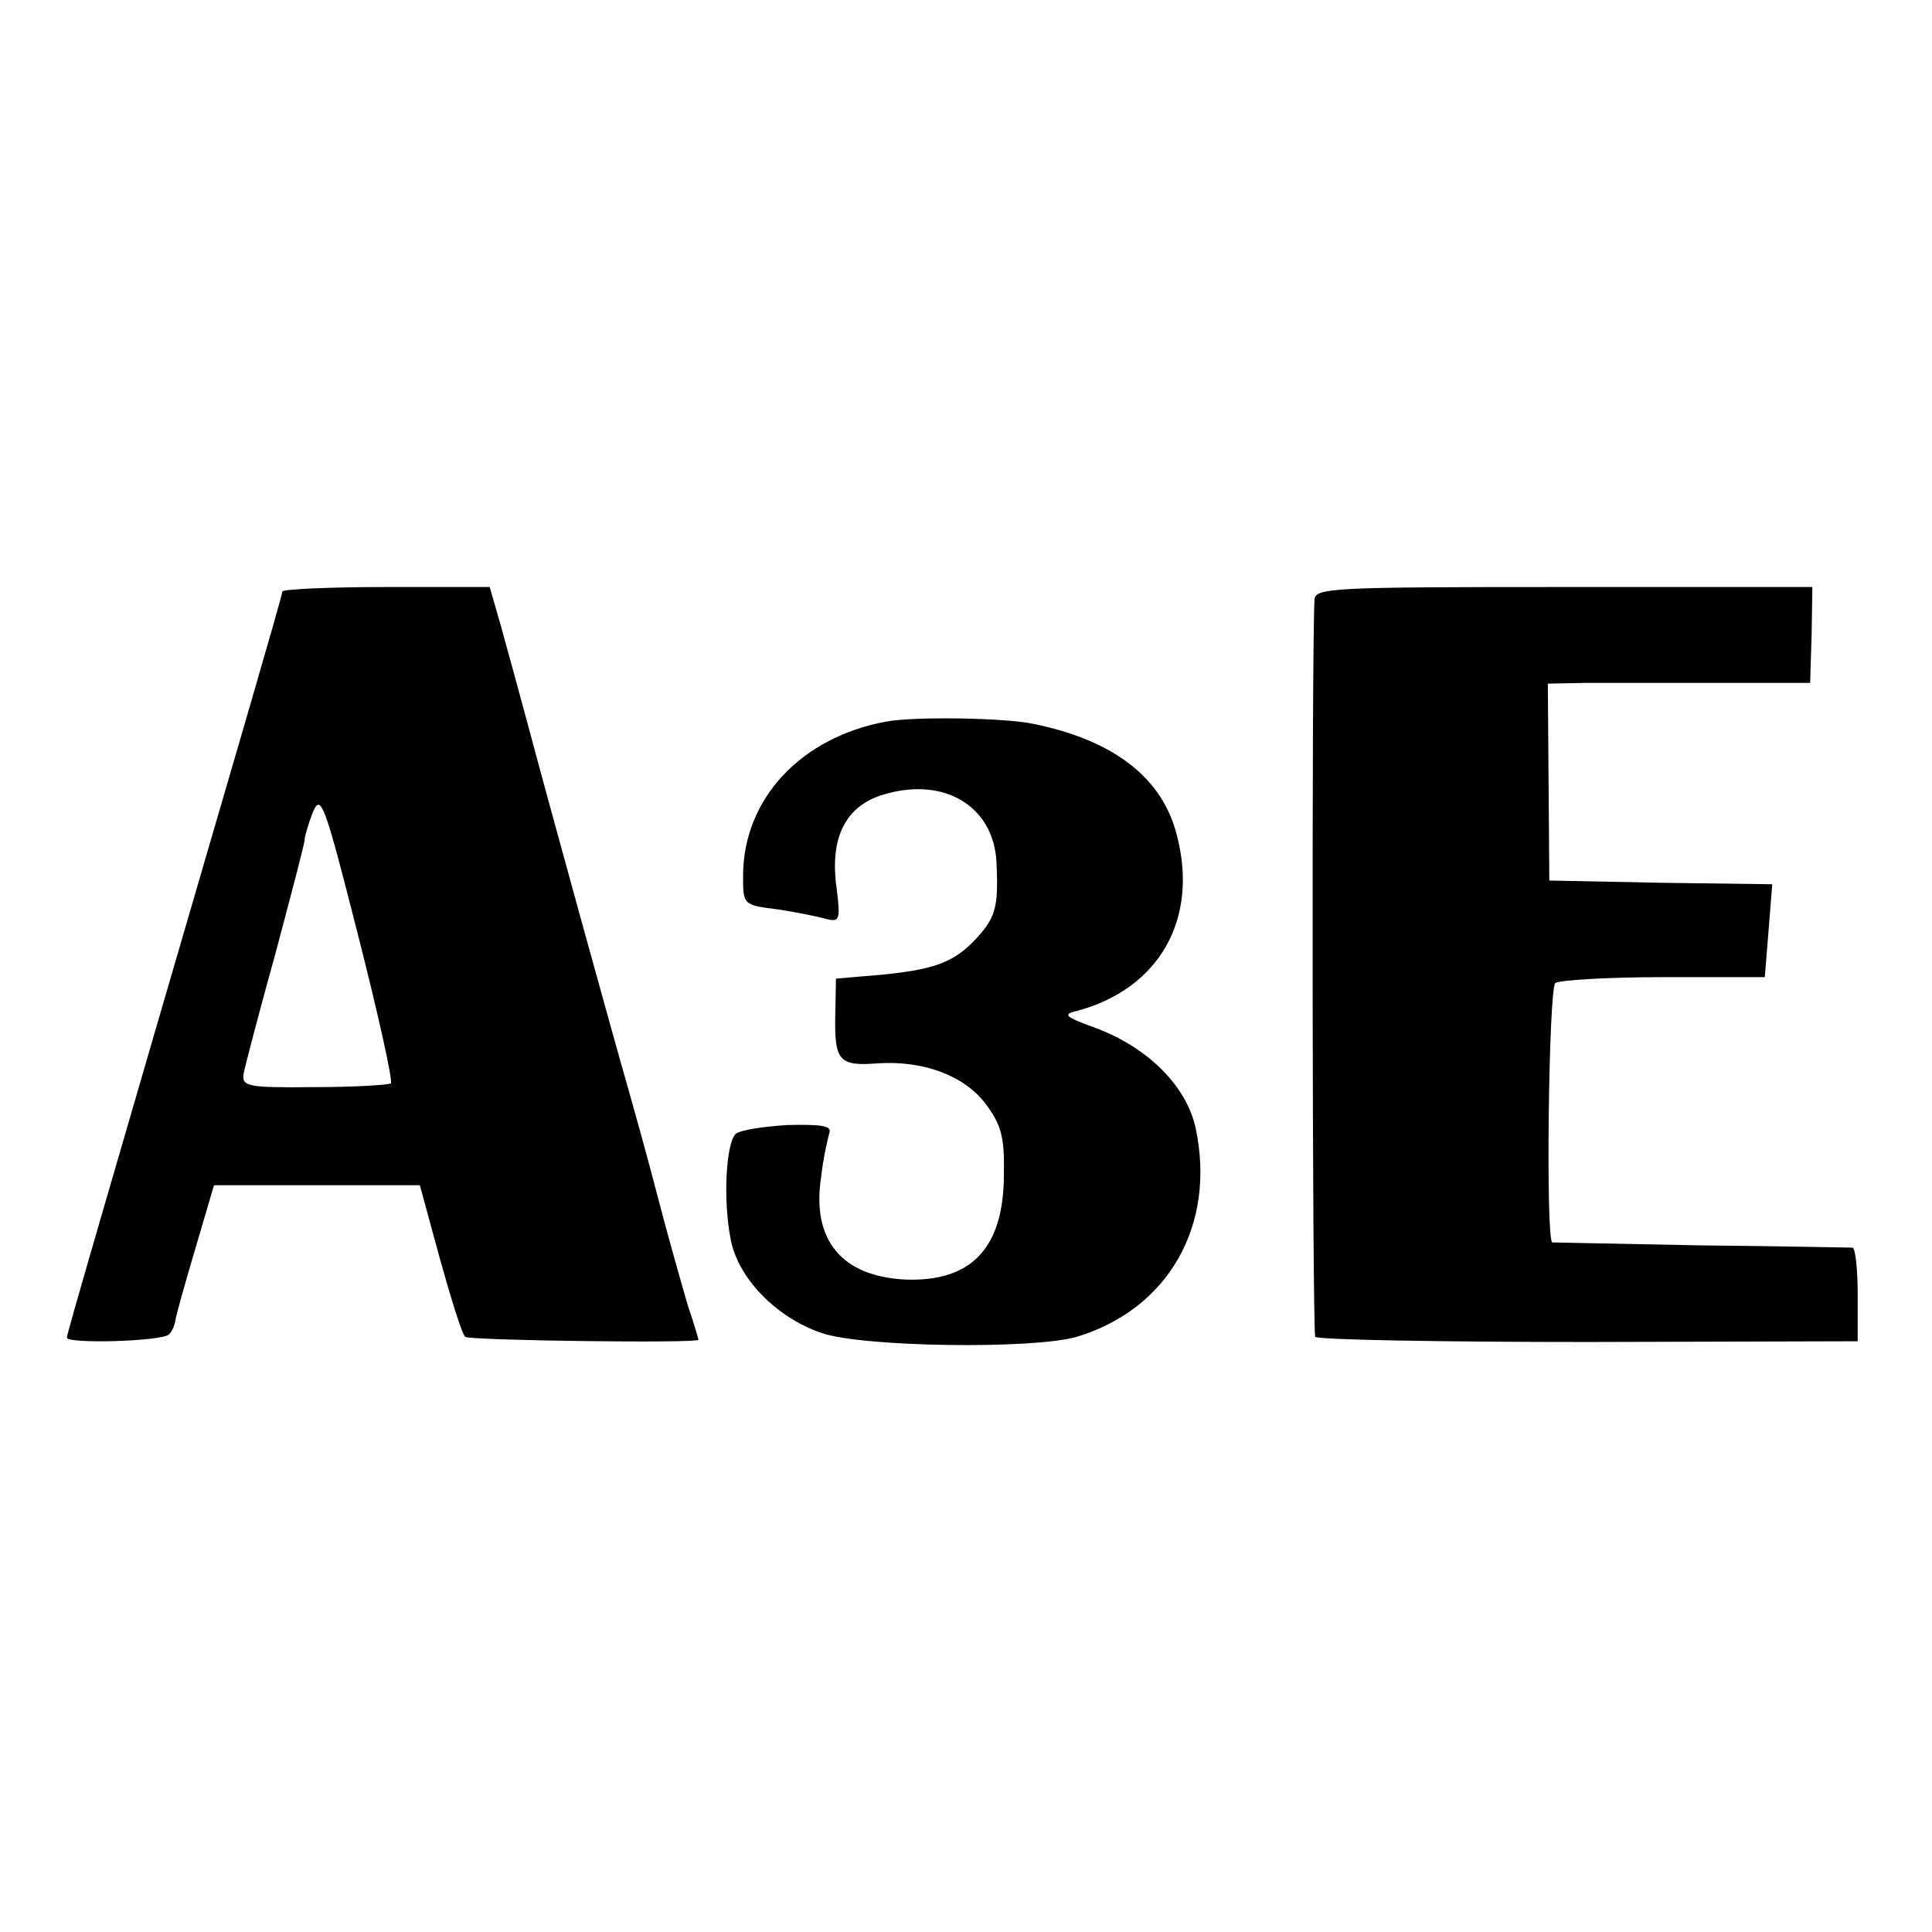
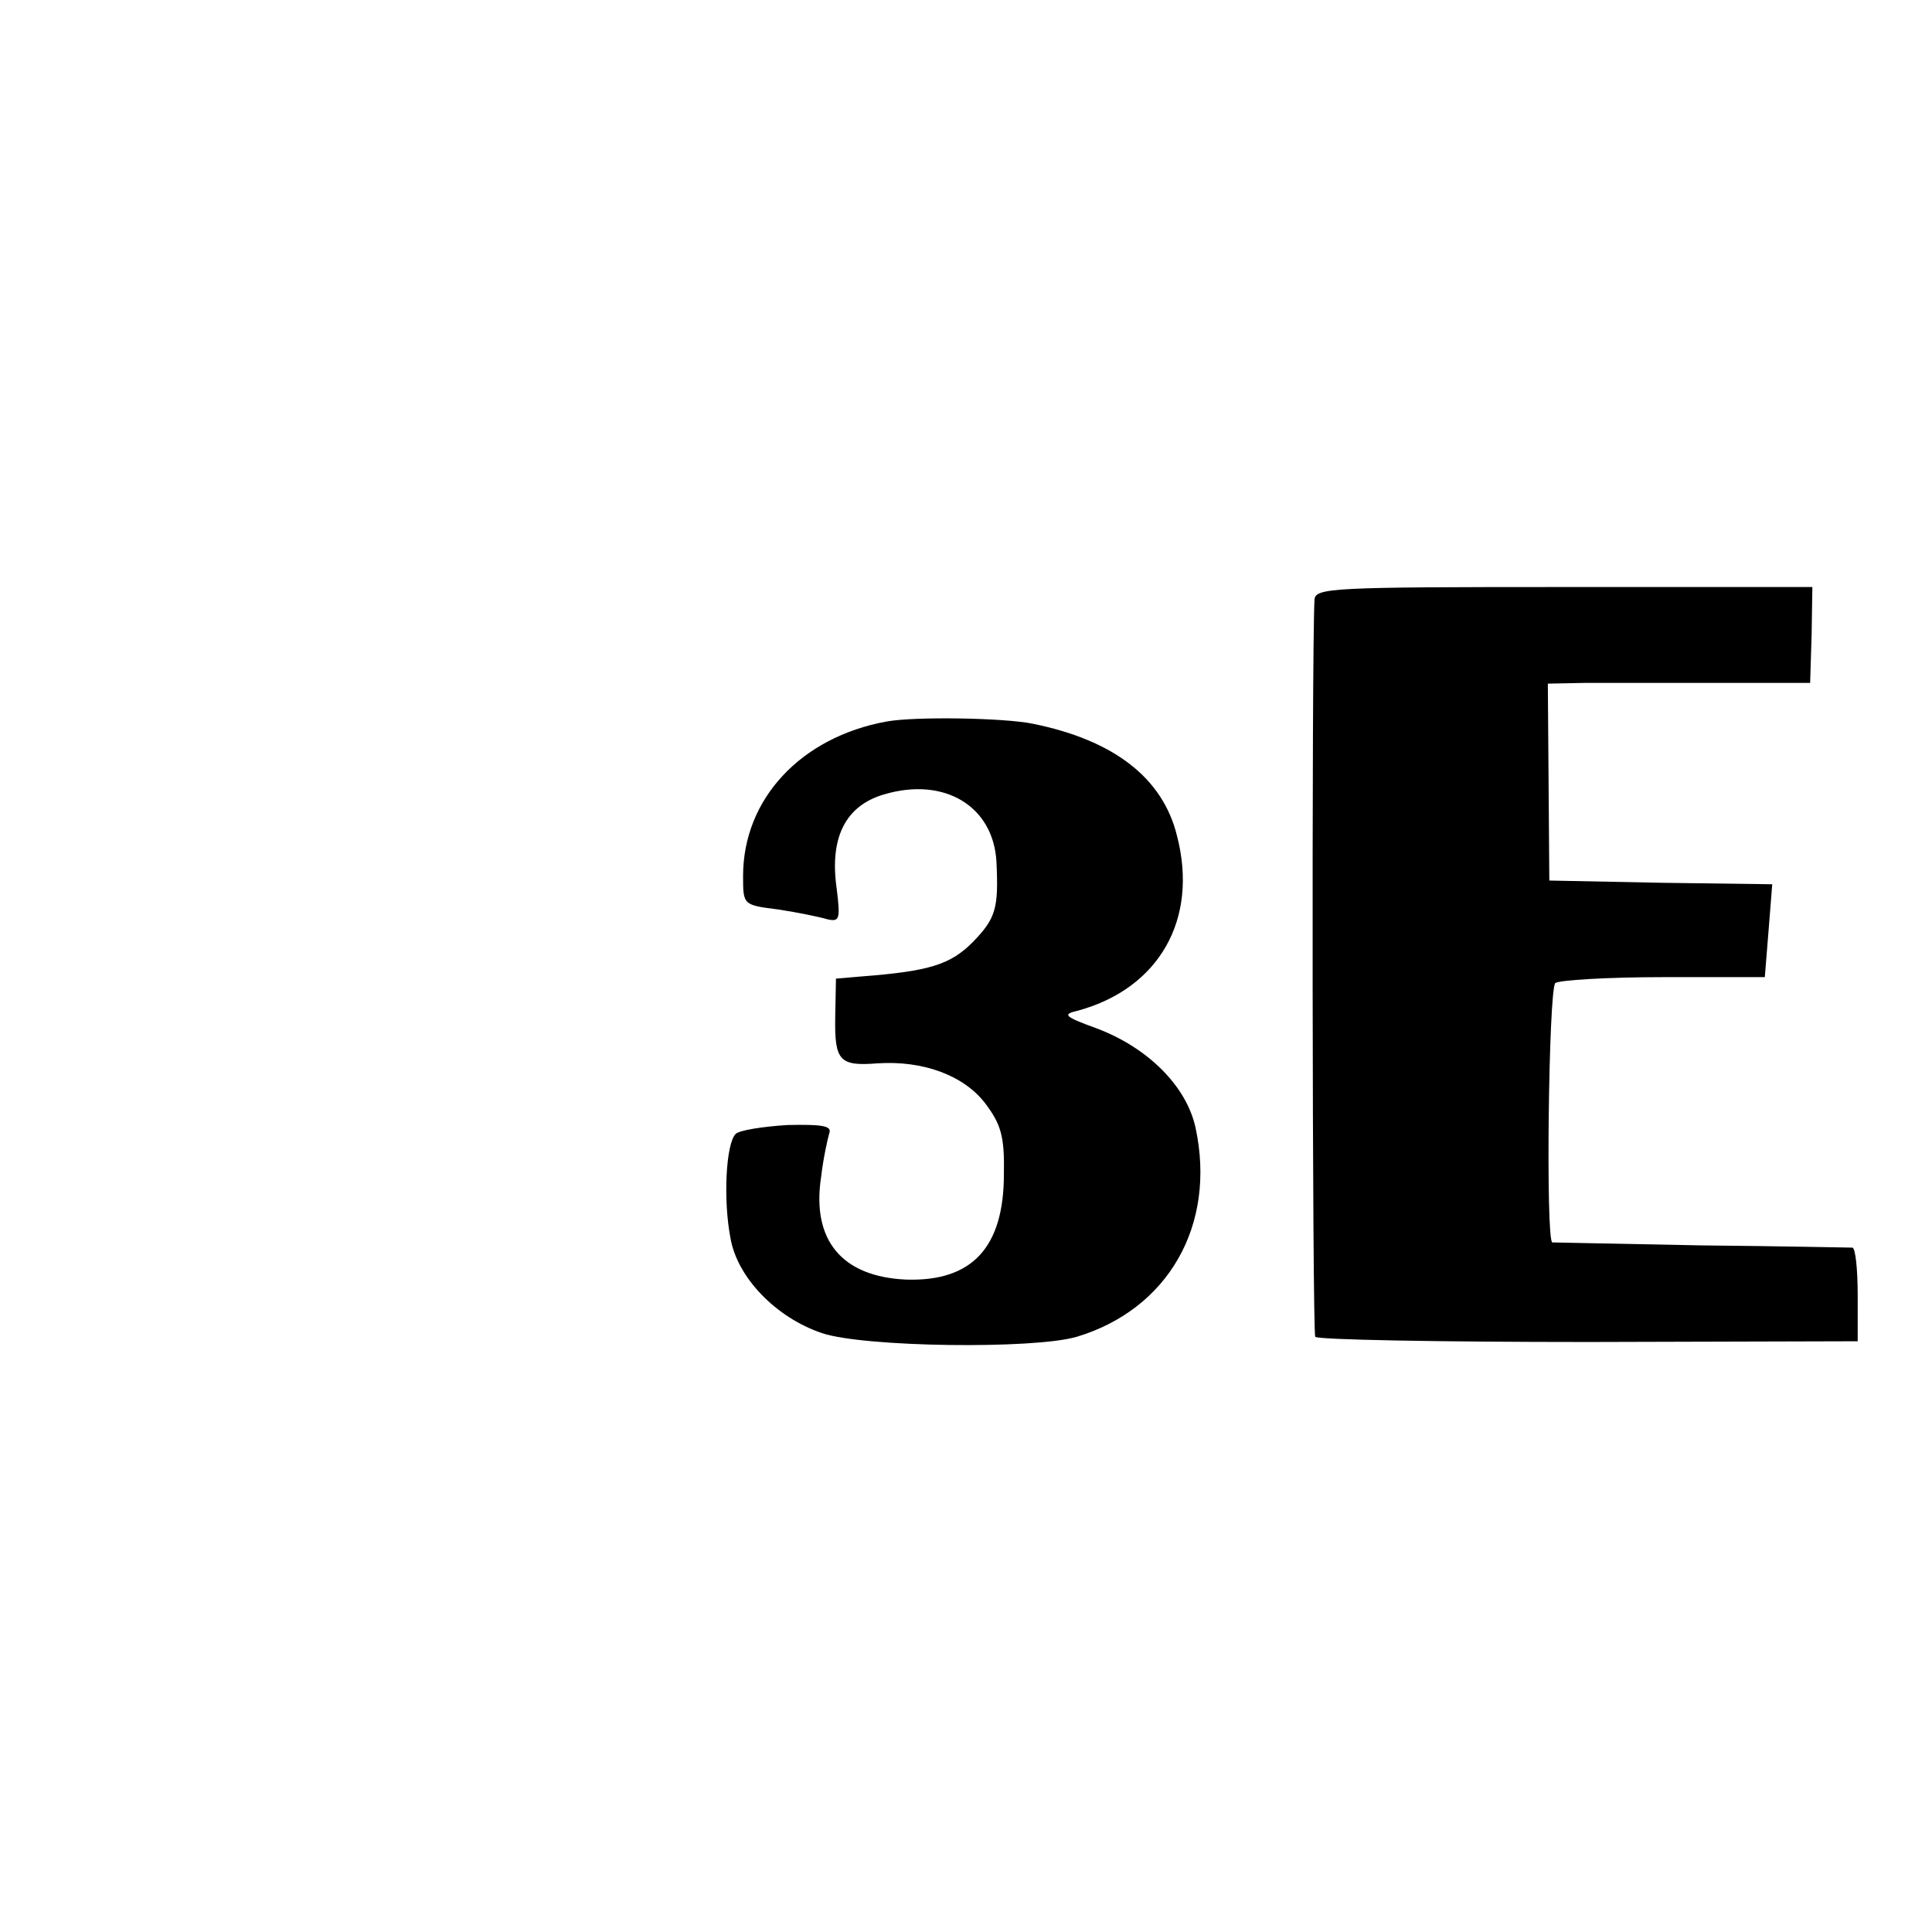
<svg xmlns="http://www.w3.org/2000/svg" version="1.0" width="260pt" height="260pt" viewBox="0 0 260 260" preserveAspectRatio="xMidYMid meet">
  <g transform="translate(0,260) scale(0.1,-0.1)" fill="#000000" stroke="none">
-     <path d="M380 1804 c0 -3 -21 -76 -46 -162 -200 -686 -244 -837 -244 -842 0 -9 128 -5 137 4 4 3 8 12 9 19 1 7 13 50 27 97 l25 85 138 0 139 0 27 -99 c15 -54 30 -102 34 -105 5 -5 314 -9 314 -4 0 1 -6 22 -14 45 -7 24 -26 90 -41 148 -15 58 -34 125 -41 150 -14 48 -102 366 -135 490 -11 41 -27 99 -35 128 l-15 52 -140 0 c-76 0 -139 -3 -139 -6z m146 -662 c-3 -2 -49 -5 -103 -5 -92 -1 -98 1 -95 19 2 10 21 83 43 162 21 79 39 147 39 152 0 5 5 21 11 37 11 26 16 11 61 -166 27 -106 47 -196 44 -199z" />
    <path d="M1769 1793 c-4 -72 -3 -986 1 -992 3 -4 168 -7 368 -7 l362 1 0 62 c0 35 -3 63 -7 64 -5 0 -96 2 -203 3 -107 2 -198 4 -201 4 -9 3 -5 339 4 349 5 4 70 8 145 8 l137 0 5 62 5 63 -150 2 -150 3 -1 133 -1 132 51 1 c28 0 108 0 177 0 l125 0 2 65 1 64 -334 0 c-312 0 -335 -1 -336 -17z" />
    <path d="M1193 1629 c-115 -21 -193 -104 -193 -208 0 -39 0 -39 48 -45 26 -4 55 -10 65 -13 17 -4 18 0 13 41 -10 69 12 112 64 127 81 24 147 -16 151 -91 3 -63 -1 -76 -32 -108 -30 -30 -58 -39 -149 -46 l-35 -3 -1 -52 c-1 -59 6 -66 57 -62 61 4 116 -16 145 -54 21 -28 26 -44 25 -95 0 -99 -43 -145 -132 -142 -86 4 -127 53 -114 138 3 26 9 52 11 59 4 10 -10 12 -56 11 -33 -2 -65 -7 -70 -12 -13 -13 -17 -88 -7 -140 9 -53 61 -107 123 -128 56 -19 285 -22 343 -5 123 37 188 150 160 281 -12 56 -64 108 -133 134 -44 16 -47 19 -25 24 109 30 162 123 133 235 -19 78 -85 129 -194 151 -38 8 -159 10 -197 3z" />
  </g>
</svg>